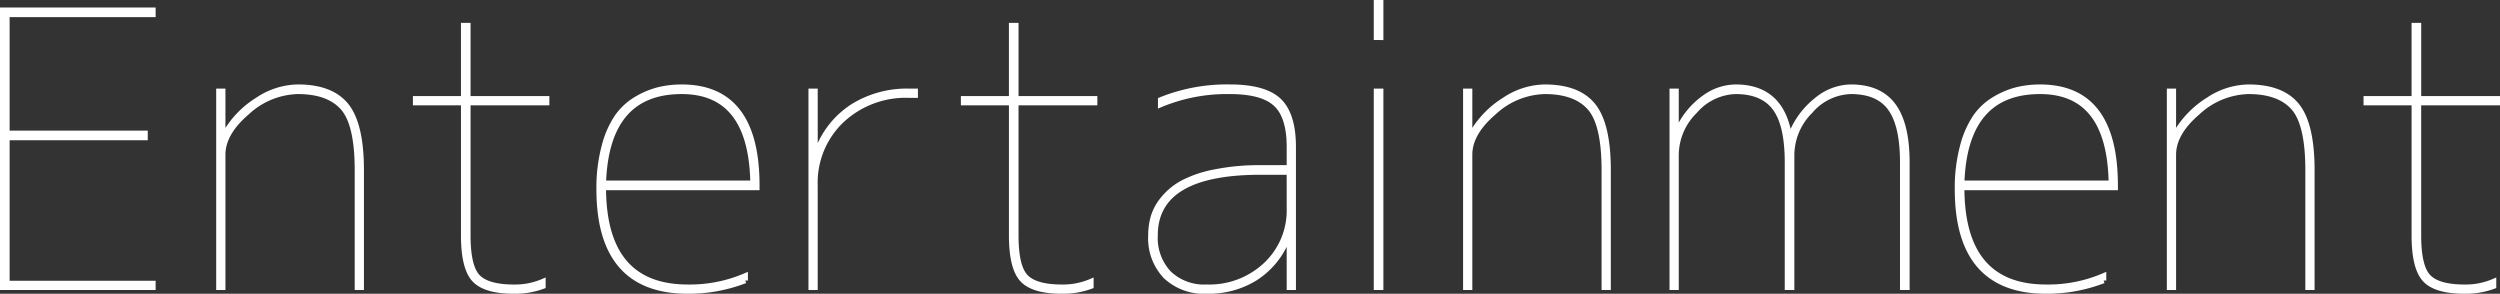
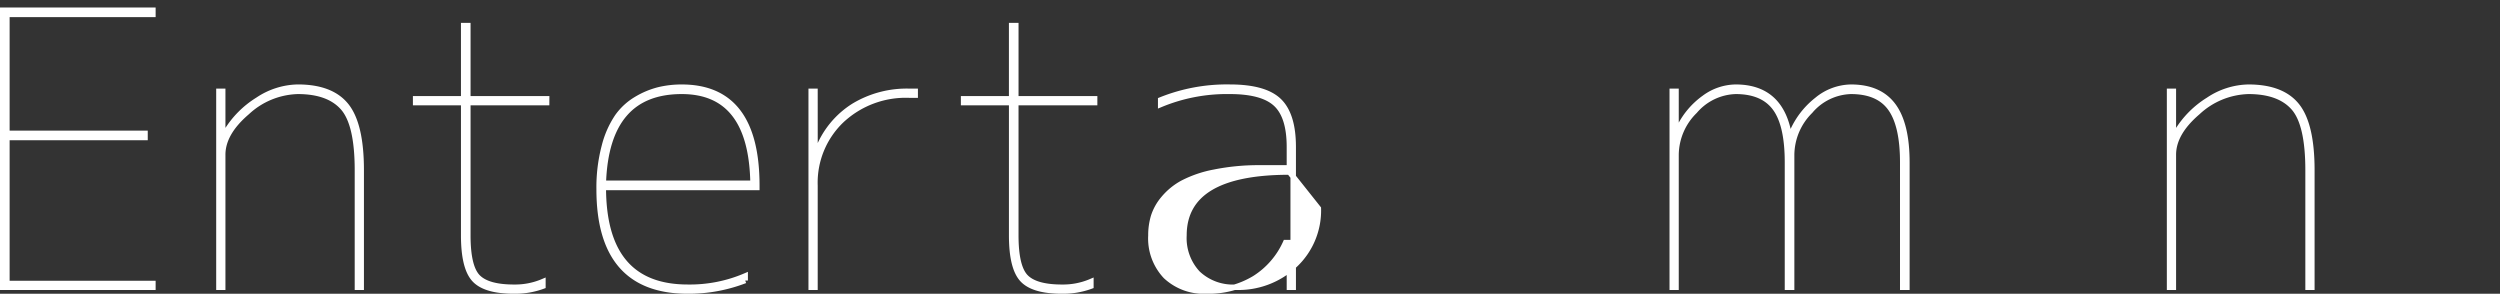
<svg xmlns="http://www.w3.org/2000/svg" viewBox="0 0 455.316 53.5">
  <rect x="0" y="0" width="455.316" height="53.5" fill="#333333" stroke="none" />
  <defs>
    <style>.cls-1{fill:#fff;stroke:#fff;stroke-miterlimit:10;}</style>
  </defs>
  <g id="レイヤー_2" data-name="レイヤー 2">
    <g id="レイヤー_1-2" data-name="レイヤー 1">
      <path class="cls-1" d="M7.951,33.039V59.631H34.543v.683H7.2V9.865H34.543v.752H7.951v21.67H33.107v.752Z" transform="translate(-6.699 -7.998)" />
      <path class="cls-1" d="M47.258,31.945h.683A17.407,17.407,0,0,1,53.649,26.2a13.5,13.5,0,0,1,7.281-2.324q6.152,0,8.852,3.418t2.7,11.689V60.314H71.8V38.986q0-8.407-2.632-11.382T60.93,24.631A14.094,14.094,0,0,0,51.7,28.425q-4.444,3.793-4.443,7.759v24.13h-.684V24.631h.684Z" transform="translate(-6.699 -7.998)" />
      <path class="cls-1" d="M106.252,26.682H91.9v24.2q0,5.742,1.812,7.588t6.6,1.845a12.9,12.9,0,0,0,5.263-1.025v.82a14.661,14.661,0,0,1-5.263.889q-5.265,0-7.212-2.119t-1.948-8v-24.2H82.4V26h8.75V12.668H91.9V26h14.356Z" transform="translate(-6.699 -7.998)" />
      <path class="cls-1" d="M131.955,60.314a25.659,25.659,0,0,0,10.459-2.05v.82A28.6,28.6,0,0,1,131.955,61q-16.134,0-16.133-18.525a29.254,29.254,0,0,1,.957-7.862,17.1,17.1,0,0,1,2.393-5.4,11.319,11.319,0,0,1,3.486-3.179,15.076,15.076,0,0,1,4.033-1.675,17.77,17.77,0,0,1,4.17-.478q13.673,0,13.672,17.91v.342H116.574Q116.574,60.316,131.955,60.314ZM116.574,41.379H143.85q-.274-16.747-12.989-16.748Q117.121,24.631,116.574,41.379Z" transform="translate(-6.699 -7.998)" />
      <path class="cls-1" d="M155.129,34.885h.683A16.256,16.256,0,0,1,162.2,27.3a18.655,18.655,0,0,1,10.083-2.666h1.094v.683h-1.094a17.112,17.112,0,0,0-12.339,4.615,15.694,15.694,0,0,0-4.819,11.86V60.314h-.684V24.631h.684Z" transform="translate(-6.699 -7.998)" />
      <path class="cls-1" d="M206.057,26.682H191.7v24.2q0,5.742,1.812,7.588t6.6,1.845a12.912,12.912,0,0,0,5.264-1.025v.82a14.67,14.67,0,0,1-5.264.889q-5.264,0-7.212-2.119t-1.948-8v-24.2H182.2V26h8.75V12.668h.752V26h14.356Z" transform="translate(-6.699 -7.998)" />
-       <path class="cls-1" d="M241.535,52.18h-.683a14.883,14.883,0,0,1-5.674,6.528A16.132,16.132,0,0,1,226.5,61a10.112,10.112,0,0,1-7.485-2.7,10.02,10.02,0,0,1-2.7-7.417,12.036,12.036,0,0,1,.478-3.452,9.5,9.5,0,0,1,1.812-3.247,11.931,11.931,0,0,1,3.452-2.837,20.926,20.926,0,0,1,5.81-1.983,40.665,40.665,0,0,1,8.408-.786h5.264V34.748q0-5.536-2.461-7.827t-8.408-2.29a31.444,31.444,0,0,0-12.578,2.392V26.2a32.243,32.243,0,0,1,12.578-2.324q6.357,0,8.955,2.495t2.6,8.374V60.314h-.684Zm0-12.852h-5.264q-19.209,0-19.209,11.553a9.4,9.4,0,0,0,2.5,6.9,9.3,9.3,0,0,0,6.938,2.529,14.994,14.994,0,0,0,10.767-4.067,13.6,13.6,0,0,0,4.272-10.288Z" transform="translate(-6.699 -7.998)" />
-       <path class="cls-1" d="M257.4,14.787V8.5h.751v6.289Zm0,45.527V24.631h.751V60.314Z" transform="translate(-6.699 -7.998)" />
-       <path class="cls-1" d="M274.348,31.945h.683a17.4,17.4,0,0,1,5.708-5.742,13.5,13.5,0,0,1,7.281-2.324q6.151,0,8.852,3.418t2.7,11.689V60.314h-.683V38.986q0-8.407-2.632-11.382t-8.237-2.973a14.094,14.094,0,0,0-9.229,3.794q-4.445,3.793-4.443,7.759v24.13h-.684V24.631h.684Z" transform="translate(-6.699 -7.998)" />
+       <path class="cls-1" d="M241.535,52.18h-.683a14.883,14.883,0,0,1-5.674,6.528A16.132,16.132,0,0,1,226.5,61a10.112,10.112,0,0,1-7.485-2.7,10.02,10.02,0,0,1-2.7-7.417,12.036,12.036,0,0,1,.478-3.452,9.5,9.5,0,0,1,1.812-3.247,11.931,11.931,0,0,1,3.452-2.837,20.926,20.926,0,0,1,5.81-1.983,40.665,40.665,0,0,1,8.408-.786h5.264V34.748q0-5.536-2.461-7.827t-8.408-2.29a31.444,31.444,0,0,0-12.578,2.392V26.2a32.243,32.243,0,0,1,12.578-2.324q6.357,0,8.955,2.495t2.6,8.374V60.314h-.684Zm0-12.852q-19.209,0-19.209,11.553a9.4,9.4,0,0,0,2.5,6.9,9.3,9.3,0,0,0,6.938,2.529,14.994,14.994,0,0,0,10.767-4.067,13.6,13.6,0,0,0,4.272-10.288Z" transform="translate(-6.699 -7.998)" />
      <path class="cls-1" d="M311.945,31.057h.684a14.378,14.378,0,0,1,4.477-5.23,9.8,9.8,0,0,1,5.708-1.948q8,0,9.639,8.271h.615a14.973,14.973,0,0,1,4.546-5.947,9.93,9.93,0,0,1,6.187-2.324q5.195,0,7.69,3.35t2.5,10.322V60.314h-.752V37.551q0-6.7-2.221-9.81t-7.212-3.11a10.067,10.067,0,0,0-7.417,3.589A11.356,11.356,0,0,0,333,36.184v24.13h-.752V37.551q0-6.836-2.256-9.878t-7.178-3.042a10.174,10.174,0,0,0-7.451,3.589,11.3,11.3,0,0,0-3.418,7.964v24.13h-.683V24.631h.683Z" transform="translate(-6.699 -7.998)" />
-       <path class="cls-1" d="M379.348,60.314a25.659,25.659,0,0,0,10.459-2.05v.82A28.605,28.605,0,0,1,379.348,61q-16.134,0-16.133-18.525a29.214,29.214,0,0,1,.957-7.862,17.1,17.1,0,0,1,2.392-5.4,11.323,11.323,0,0,1,3.487-3.179,15.076,15.076,0,0,1,4.033-1.675,17.763,17.763,0,0,1,4.17-.478q13.671,0,13.672,17.91v.342H363.967Q363.967,60.316,379.348,60.314ZM363.967,41.379h27.275q-.273-16.747-12.988-16.748Q364.514,24.631,363.967,41.379Z" transform="translate(-6.699 -7.998)" />
      <path class="cls-1" d="M402.521,31.945h.684a17.4,17.4,0,0,1,5.708-5.742,13.5,13.5,0,0,1,7.28-2.324q6.153,0,8.853,3.418t2.7,11.689V60.314h-.684V38.986q0-8.407-2.631-11.382t-8.238-2.973a14.094,14.094,0,0,0-9.228,3.794q-4.444,3.793-4.444,7.759v24.13h-.683V24.631h.683Z" transform="translate(-6.699 -7.998)" />
-       <path class="cls-1" d="M461.516,26.682H447.16v24.2q0,5.742,1.812,7.588t6.6,1.845a12.912,12.912,0,0,0,5.264-1.025v.82a14.67,14.67,0,0,1-5.264.889q-5.263,0-7.212-2.119t-1.948-8v-24.2h-8.75V26h8.75V12.668h.752V26h14.356Z" transform="translate(-6.699 -7.998)" />
    </g>
  </g>
</svg>